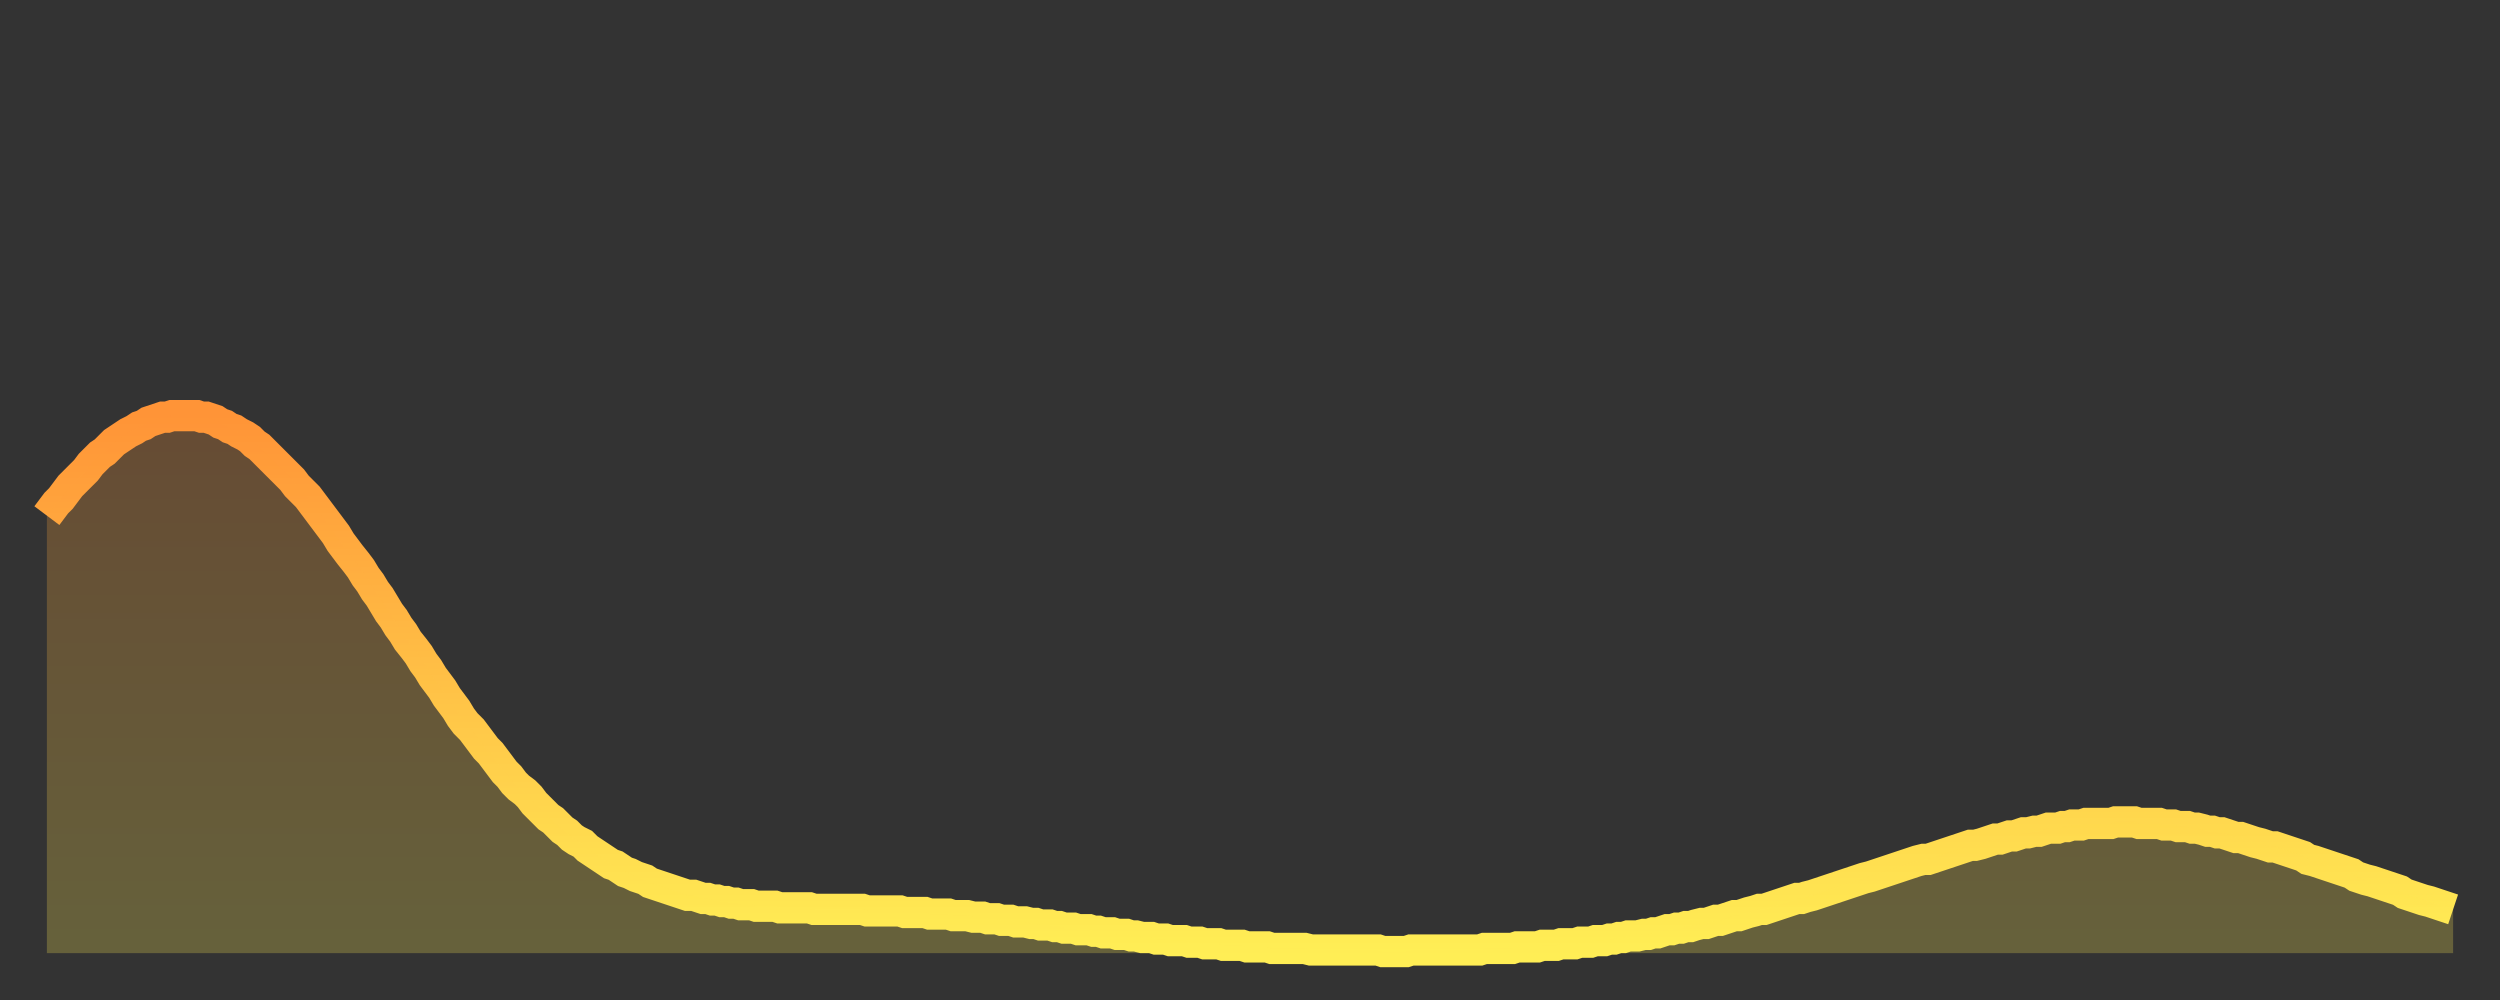
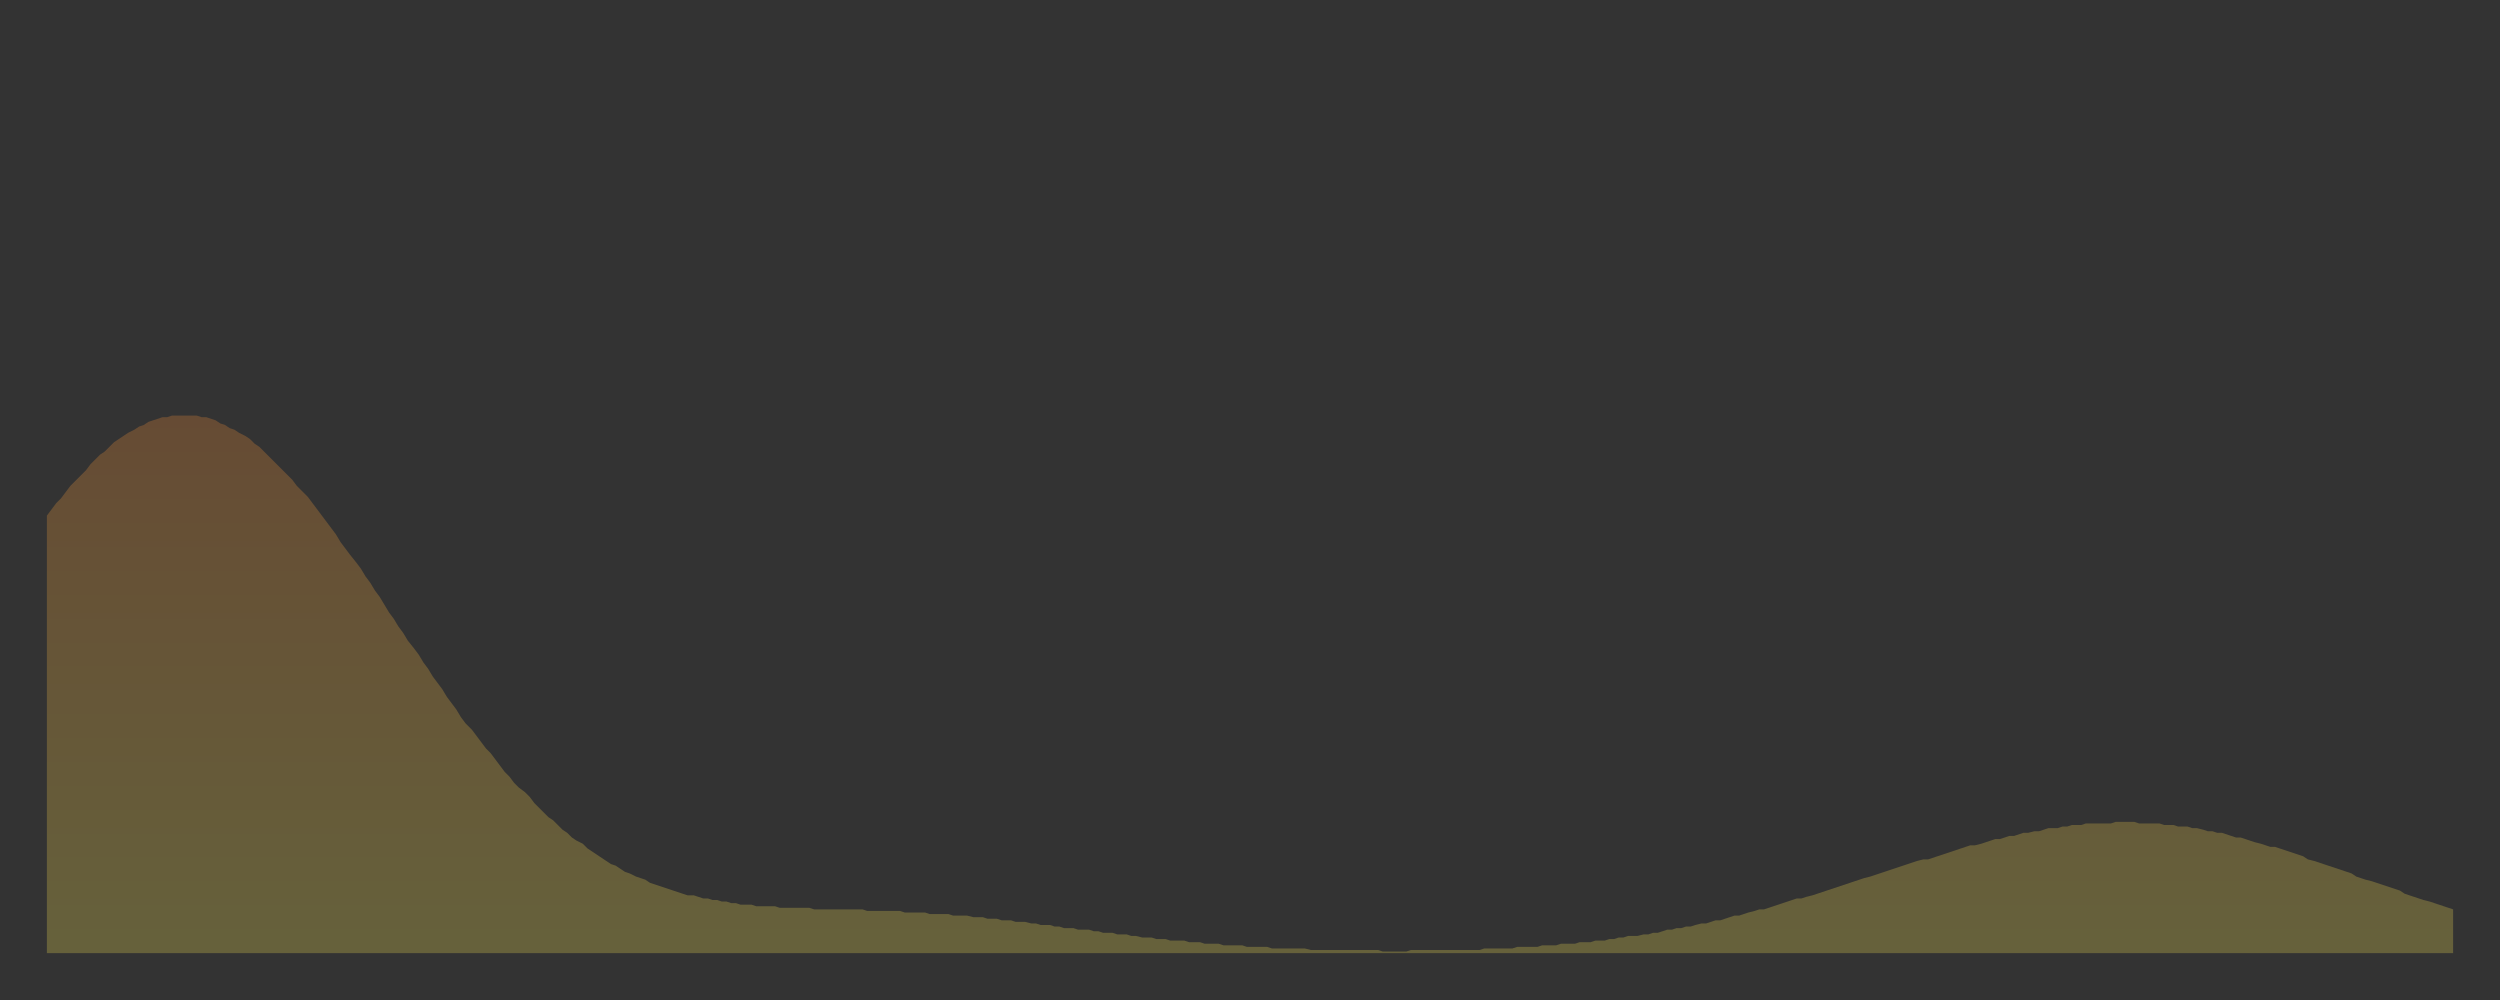
<svg xmlns="http://www.w3.org/2000/svg" baseProfile="full" height="64" version="1.1" width="160">
  <rect width="100%" height="100%" fill="#333333" stroke="none" />
  <defs>
    <linearGradient id="id6688" x1="0" x2="0" y1="0" y2="1">
      <stop offset="0%" stop-color="#ff9437" />
      <stop offset="50%" stop-color="#ffc146" />
      <stop offset="100%" stop-color="#ffee55" />
    </linearGradient>
  </defs>
  <g transform="translate(3,3)">
    <g>
-       <path d="M 0.0 30.0 0.3 29.6 0.6 29.2 0.9 28.9 1.2 28.5 1.5 28.1 1.9 27.7 2.2 27.4 2.5 27.1 2.8 26.7 3.1 26.4 3.4 26.1 3.7 25.9 4.0 25.6 4.3 25.3 4.6 25.1 4.9 24.9 5.2 24.7 5.6 24.5 5.9 24.3 6.2 24.2 6.5 24.0 6.8 23.9 7.1 23.8 7.4 23.7 7.7 23.7 8.0 23.6 8.3 23.6 8.6 23.6 8.9 23.6 9.3 23.6 9.6 23.6 9.9 23.7 10.2 23.7 10.5 23.8 10.8 23.9 11.1 24.1 11.4 24.2 11.7 24.4 12.0 24.5 12.3 24.7 12.7 24.9 13.0 25.1 13.3 25.4 13.6 25.6 13.9 25.9 14.2 26.2 14.5 26.5 14.8 26.8 15.1 27.1 15.4 27.4 15.7 27.7 16.0 28.1 16.4 28.5 16.7 28.8 17.0 29.2 17.3 29.6 17.6 30.0 17.9 30.4 18.2 30.8 18.5 31.2 18.8 31.7 19.1 32.1 19.4 32.5 19.8 33.0 20.1 33.4 20.4 33.9 20.7 34.3 21.0 34.8 21.3 35.2 21.6 35.7 21.9 36.2 22.2 36.6 22.5 37.1 22.8 37.5 23.1 38.0 23.5 38.5 23.8 38.9 24.1 39.4 24.4 39.8 24.7 40.3 25.0 40.7 25.3 41.1 25.6 41.6 25.9 42.0 26.2 42.4 26.5 42.9 26.8 43.3 27.2 43.7 27.5 44.1 27.8 44.5 28.1 44.9 28.4 45.2 28.7 45.6 29.0 46.0 29.3 46.4 29.6 46.7 29.9 47.1 30.2 47.4 30.6 47.7 30.9 48.0 31.2 48.4 31.5 48.7 31.8 49.0 32.1 49.3 32.4 49.5 32.7 49.8 33.0 50.1 33.3 50.3 33.6 50.6 33.9 50.8 34.3 51.0 34.6 51.3 34.9 51.5 35.2 51.7 35.5 51.9 35.8 52.1 36.1 52.3 36.4 52.4 36.7 52.6 37.0 52.8 37.3 52.9 37.7 53.1 38.0 53.2 38.3 53.3 38.6 53.5 38.9 53.6 39.2 53.7 39.5 53.8 39.8 53.9 40.1 54.0 40.4 54.1 40.7 54.2 41.0 54.3 41.4 54.3 41.7 54.4 42.0 54.5 42.3 54.5 42.6 54.6 42.9 54.6 43.2 54.7 43.5 54.7 43.8 54.8 44.1 54.8 44.4 54.9 44.7 54.9 45.1 54.9 45.4 55.0 45.7 55.0 46.0 55.0 46.3 55.0 46.6 55.0 46.9 55.1 47.2 55.1 47.5 55.1 47.8 55.1 48.1 55.1 48.5 55.1 48.8 55.1 49.1 55.2 49.4 55.2 49.7 55.2 50.0 55.2 50.3 55.2 50.6 55.2 50.9 55.2 51.2 55.2 51.5 55.2 51.8 55.2 52.2 55.2 52.5 55.3 52.8 55.3 53.1 55.3 53.4 55.3 53.7 55.3 54.0 55.3 54.3 55.3 54.6 55.3 54.9 55.4 55.2 55.4 55.6 55.4 55.9 55.4 56.2 55.4 56.5 55.5 56.8 55.5 57.1 55.5 57.4 55.5 57.7 55.5 58.0 55.6 58.3 55.6 58.6 55.6 58.9 55.6 59.3 55.7 59.6 55.7 59.9 55.7 60.2 55.8 60.5 55.8 60.8 55.8 61.1 55.9 61.4 55.9 61.7 55.9 62.0 56.0 62.3 56.0 62.6 56.0 63.0 56.1 63.3 56.1 63.6 56.2 63.9 56.2 64.2 56.2 64.5 56.3 64.8 56.3 65.1 56.4 65.4 56.4 65.7 56.4 66.0 56.5 66.4 56.5 66.7 56.5 67.0 56.6 67.3 56.6 67.6 56.7 67.9 56.7 68.2 56.7 68.5 56.8 68.8 56.8 69.1 56.8 69.4 56.9 69.7 56.9 70.1 57.0 70.4 57.0 70.7 57.0 71.0 57.1 71.3 57.1 71.6 57.1 71.9 57.2 72.2 57.2 72.5 57.2 72.8 57.2 73.1 57.3 73.5 57.3 73.8 57.3 74.1 57.4 74.4 57.4 74.7 57.4 75.0 57.4 75.3 57.5 75.6 57.5 75.9 57.5 76.2 57.5 76.5 57.5 76.8 57.6 77.2 57.6 77.5 57.6 77.8 57.6 78.1 57.6 78.4 57.7 78.7 57.7 79.0 57.7 79.3 57.7 79.6 57.7 79.9 57.7 80.2 57.7 80.5 57.7 80.9 57.8 81.2 57.8 81.5 57.8 81.8 57.8 82.1 57.8 82.4 57.8 82.7 57.8 83.0 57.8 83.3 57.8 83.6 57.8 83.9 57.8 84.3 57.8 84.6 57.8 84.9 57.8 85.2 57.8 85.5 57.9 85.8 57.9 86.1 57.9 86.4 57.9 86.7 57.9 87.0 57.9 87.3 57.8 87.6 57.8 88.0 57.8 88.3 57.8 88.6 57.8 88.9 57.8 89.2 57.8 89.5 57.8 89.8 57.8 90.1 57.8 90.4 57.8 90.7 57.8 91.0 57.8 91.4 57.8 91.7 57.8 92.0 57.7 92.3 57.7 92.6 57.7 92.9 57.7 93.2 57.7 93.5 57.7 93.8 57.7 94.1 57.6 94.4 57.6 94.7 57.6 95.1 57.6 95.4 57.6 95.7 57.5 96.0 57.5 96.3 57.5 96.6 57.5 96.9 57.4 97.2 57.4 97.5 57.4 97.8 57.4 98.1 57.3 98.4 57.3 98.8 57.3 99.1 57.2 99.4 57.2 99.7 57.2 100.0 57.1 100.3 57.1 100.6 57.0 100.9 57.0 101.2 56.9 101.5 56.9 101.8 56.9 102.2 56.8 102.5 56.8 102.8 56.7 103.1 56.7 103.4 56.6 103.7 56.5 104.0 56.5 104.3 56.4 104.6 56.4 104.9 56.3 105.2 56.3 105.5 56.2 105.9 56.1 106.2 56.1 106.5 56.0 106.8 55.9 107.1 55.9 107.4 55.8 107.7 55.7 108.0 55.6 108.3 55.6 108.6 55.5 108.9 55.4 109.3 55.3 109.6 55.2 109.9 55.2 110.2 55.1 110.5 55.0 110.8 54.9 111.1 54.8 111.4 54.7 111.7 54.6 112.0 54.5 112.3 54.5 112.6 54.4 113.0 54.3 113.3 54.2 113.6 54.1 113.9 54.0 114.2 53.9 114.5 53.8 114.8 53.7 115.1 53.6 115.4 53.5 115.7 53.4 116.0 53.3 116.3 53.2 116.7 53.1 117.0 53.0 117.3 52.9 117.6 52.8 117.9 52.7 118.2 52.6 118.5 52.5 118.8 52.4 119.1 52.3 119.4 52.2 119.7 52.1 120.1 52.0 120.4 52.0 120.7 51.9 121.0 51.8 121.3 51.7 121.6 51.6 121.9 51.5 122.2 51.4 122.5 51.3 122.8 51.2 123.1 51.1 123.4 51.1 123.8 51.0 124.1 50.9 124.4 50.8 124.7 50.7 125.0 50.7 125.3 50.6 125.6 50.5 125.9 50.5 126.2 50.4 126.5 50.3 126.8 50.3 127.2 50.2 127.5 50.2 127.8 50.1 128.1 50.0 128.4 50.0 128.7 50.0 129.0 49.9 129.3 49.9 129.6 49.8 129.9 49.8 130.2 49.8 130.5 49.7 130.9 49.7 131.2 49.7 131.5 49.7 131.8 49.7 132.1 49.7 132.4 49.6 132.7 49.6 133.0 49.6 133.3 49.6 133.6 49.6 133.9 49.7 134.2 49.7 134.6 49.7 134.9 49.7 135.2 49.7 135.5 49.8 135.8 49.8 136.1 49.8 136.4 49.9 136.7 49.9 137.0 49.9 137.3 50.0 137.6 50.0 138.0 50.1 138.3 50.2 138.6 50.2 138.9 50.3 139.2 50.3 139.5 50.4 139.8 50.5 140.1 50.6 140.4 50.6 140.7 50.7 141.0 50.8 141.3 50.9 141.7 51.0 142.0 51.1 142.3 51.2 142.6 51.2 142.9 51.3 143.2 51.4 143.5 51.5 143.8 51.6 144.1 51.7 144.4 51.8 144.7 52.0 145.1 52.1 145.4 52.2 145.7 52.3 146.0 52.4 146.3 52.5 146.6 52.6 146.9 52.7 147.2 52.8 147.5 52.9 147.8 53.1 148.1 53.2 148.4 53.3 148.8 53.4 149.1 53.5 149.4 53.6 149.7 53.7 150.0 53.8 150.3 53.9 150.6 54.0 150.9 54.2 151.2 54.3 151.5 54.4 151.8 54.5 152.1 54.6 152.5 54.7 152.8 54.8 153.1 54.9 153.4 55.0 153.7 55.1 154.0 55.2" fill="none" id="graph-curve" opacity="1" stroke="url(#id6688)" stroke-width="2" />
      <path d="M 0 58 L 0.0 30.0 0.3 29.6 0.6 29.2 0.9 28.9 1.2 28.5 1.5 28.1 1.9 27.7 2.2 27.4 2.5 27.1 2.8 26.7 3.1 26.4 3.4 26.1 3.7 25.9 4.0 25.6 4.3 25.3 4.6 25.1 4.9 24.9 5.2 24.7 5.6 24.5 5.9 24.3 6.2 24.2 6.5 24.0 6.8 23.9 7.1 23.8 7.4 23.7 7.7 23.7 8.0 23.6 8.3 23.6 8.6 23.6 8.9 23.6 9.3 23.6 9.6 23.6 9.9 23.7 10.2 23.7 10.5 23.8 10.8 23.9 11.1 24.1 11.4 24.2 11.7 24.4 12.0 24.5 12.3 24.7 12.7 24.9 13.0 25.1 13.3 25.4 13.6 25.6 13.9 25.9 14.2 26.2 14.5 26.5 14.8 26.8 15.1 27.1 15.4 27.4 15.7 27.7 16.0 28.1 16.4 28.5 16.7 28.8 17.0 29.2 17.3 29.6 17.6 30.0 17.9 30.4 18.2 30.8 18.5 31.2 18.8 31.7 19.1 32.1 19.4 32.5 19.8 33.0 20.1 33.4 20.4 33.9 20.7 34.3 21.0 34.8 21.3 35.2 21.6 35.7 21.9 36.2 22.2 36.6 22.5 37.1 22.8 37.5 23.1 38.0 23.5 38.5 23.8 38.9 24.1 39.4 24.4 39.8 24.7 40.3 25.0 40.7 25.3 41.1 25.6 41.6 25.9 42.0 26.2 42.4 26.5 42.9 26.8 43.3 27.2 43.7 27.5 44.1 27.8 44.5 28.1 44.9 28.4 45.2 28.7 45.6 29.0 46.0 29.3 46.4 29.6 46.7 29.9 47.1 30.2 47.4 30.6 47.7 30.9 48.0 31.2 48.4 31.5 48.7 31.8 49.0 32.1 49.3 32.4 49.5 32.7 49.8 33.0 50.1 33.3 50.3 33.6 50.6 33.9 50.8 34.3 51.0 34.6 51.3 34.9 51.5 35.2 51.7 35.5 51.9 35.8 52.1 36.1 52.3 36.4 52.4 36.7 52.6 37.0 52.8 37.3 52.9 37.7 53.1 38.0 53.2 38.3 53.3 38.6 53.5 38.9 53.6 39.2 53.7 39.5 53.8 39.8 53.9 40.1 54.0 40.4 54.1 40.7 54.2 41.0 54.3 41.4 54.3 41.7 54.4 42.0 54.5 42.3 54.5 42.6 54.6 42.9 54.6 43.2 54.7 43.5 54.7 43.8 54.8 44.1 54.8 44.4 54.9 44.7 54.9 45.1 54.9 45.4 55.0 45.7 55.0 46.0 55.0 46.3 55.0 46.6 55.0 46.9 55.1 47.2 55.1 47.5 55.1 47.8 55.1 48.1 55.1 48.5 55.1 48.8 55.1 49.1 55.2 49.4 55.2 49.7 55.2 50.0 55.2 50.3 55.2 50.6 55.2 50.9 55.2 51.2 55.2 51.5 55.2 51.8 55.2 52.2 55.2 52.5 55.3 52.8 55.3 53.1 55.3 53.4 55.3 53.7 55.3 54.0 55.3 54.3 55.3 54.6 55.3 54.9 55.4 55.2 55.4 55.6 55.4 55.9 55.4 56.2 55.4 56.5 55.5 56.8 55.5 57.1 55.5 57.4 55.5 57.7 55.5 58.0 55.6 58.3 55.6 58.6 55.6 58.9 55.6 59.3 55.7 59.6 55.7 59.9 55.7 60.2 55.8 60.5 55.8 60.8 55.8 61.1 55.9 61.4 55.9 61.7 55.9 62.0 56.0 62.3 56.0 62.6 56.0 63.0 56.1 63.3 56.1 63.6 56.2 63.9 56.2 64.2 56.2 64.5 56.3 64.8 56.3 65.1 56.4 65.4 56.4 65.7 56.4 66.0 56.5 66.4 56.5 66.7 56.5 67.0 56.6 67.3 56.6 67.6 56.7 67.9 56.7 68.2 56.7 68.5 56.8 68.8 56.8 69.1 56.8 69.4 56.9 69.7 56.9 70.1 57.0 70.4 57.0 70.7 57.0 71.0 57.1 71.3 57.1 71.6 57.1 71.9 57.2 72.2 57.2 72.5 57.2 72.8 57.2 73.1 57.3 73.5 57.3 73.8 57.3 74.1 57.4 74.4 57.4 74.7 57.4 75.0 57.4 75.3 57.5 75.6 57.5 75.9 57.5 76.2 57.5 76.5 57.5 76.8 57.6 77.2 57.6 77.5 57.6 77.8 57.6 78.1 57.6 78.4 57.7 78.7 57.7 79.0 57.7 79.3 57.7 79.6 57.7 79.9 57.7 80.2 57.7 80.5 57.7 80.9 57.8 81.2 57.8 81.5 57.8 81.8 57.8 82.1 57.8 82.4 57.8 82.7 57.8 83.0 57.8 83.3 57.8 83.6 57.8 83.9 57.8 84.3 57.8 84.6 57.8 84.9 57.8 85.2 57.8 85.5 57.9 85.8 57.9 86.1 57.9 86.4 57.9 86.7 57.9 87.0 57.9 87.3 57.8 87.6 57.8 88.0 57.8 88.3 57.8 88.6 57.8 88.9 57.8 89.2 57.8 89.5 57.8 89.8 57.8 90.1 57.8 90.4 57.8 90.7 57.8 91.0 57.8 91.4 57.8 91.7 57.8 92.0 57.7 92.3 57.7 92.6 57.7 92.9 57.7 93.2 57.7 93.5 57.7 93.8 57.7 94.1 57.6 94.4 57.6 94.7 57.6 95.1 57.6 95.4 57.6 95.7 57.5 96.0 57.5 96.3 57.5 96.6 57.5 96.9 57.4 97.2 57.4 97.5 57.4 97.8 57.4 98.1 57.3 98.4 57.3 98.8 57.3 99.1 57.2 99.4 57.2 99.7 57.2 100.0 57.1 100.3 57.1 100.6 57.0 100.9 57.0 101.2 56.9 101.5 56.9 101.8 56.9 102.2 56.8 102.5 56.8 102.8 56.7 103.1 56.7 103.4 56.6 103.7 56.5 104.0 56.5 104.3 56.4 104.6 56.4 104.9 56.3 105.2 56.3 105.5 56.2 105.9 56.1 106.2 56.1 106.5 56.0 106.8 55.9 107.1 55.9 107.4 55.8 107.7 55.7 108.0 55.6 108.3 55.6 108.6 55.5 108.9 55.4 109.3 55.3 109.6 55.2 109.9 55.2 110.2 55.1 110.5 55.0 110.8 54.9 111.1 54.8 111.4 54.7 111.7 54.6 112.0 54.5 112.3 54.5 112.6 54.4 113.0 54.3 113.3 54.2 113.6 54.1 113.9 54.0 114.2 53.9 114.5 53.8 114.8 53.7 115.1 53.6 115.4 53.5 115.7 53.4 116.0 53.3 116.3 53.2 116.7 53.1 117.0 53.0 117.3 52.9 117.6 52.8 117.9 52.7 118.2 52.6 118.5 52.5 118.8 52.4 119.1 52.3 119.4 52.2 119.7 52.1 120.1 52.0 120.4 52.0 120.7 51.9 121.0 51.8 121.3 51.7 121.6 51.6 121.9 51.5 122.2 51.4 122.5 51.3 122.8 51.2 123.1 51.1 123.4 51.1 123.8 51.0 124.1 50.9 124.4 50.8 124.7 50.7 125.0 50.7 125.3 50.6 125.6 50.5 125.9 50.5 126.2 50.4 126.5 50.3 126.8 50.3 127.2 50.2 127.5 50.2 127.8 50.1 128.1 50.0 128.4 50.0 128.7 50.0 129.0 49.9 129.3 49.9 129.6 49.8 129.9 49.8 130.2 49.8 130.5 49.7 130.9 49.7 131.2 49.7 131.5 49.7 131.8 49.7 132.1 49.7 132.4 49.6 132.7 49.6 133.0 49.6 133.3 49.6 133.6 49.6 133.9 49.7 134.2 49.7 134.6 49.7 134.9 49.7 135.2 49.7 135.5 49.8 135.8 49.8 136.1 49.8 136.4 49.9 136.7 49.9 137.0 49.9 137.3 50.0 137.6 50.0 138.0 50.1 138.3 50.2 138.6 50.2 138.9 50.3 139.2 50.3 139.5 50.4 139.8 50.5 140.1 50.6 140.4 50.6 140.7 50.7 141.0 50.8 141.3 50.9 141.7 51.0 142.0 51.1 142.3 51.2 142.6 51.2 142.9 51.3 143.2 51.4 143.5 51.5 143.8 51.6 144.1 51.7 144.4 51.8 144.7 52.0 145.1 52.1 145.4 52.2 145.7 52.3 146.0 52.4 146.3 52.5 146.6 52.6 146.9 52.7 147.2 52.8 147.5 52.9 147.8 53.1 148.1 53.2 148.4 53.3 148.8 53.4 149.1 53.5 149.4 53.6 149.7 53.7 150.0 53.8 150.3 53.9 150.6 54.0 150.9 54.2 151.2 54.3 151.5 54.4 151.8 54.5 152.1 54.6 152.5 54.7 152.8 54.8 153.1 54.9 153.4 55.0 153.7 55.1 154.0 55.2 154 58" fill="url(#id6688)" fill-opacity=".25" id="graph-shadow" />
    </g>
  </g>
</svg>